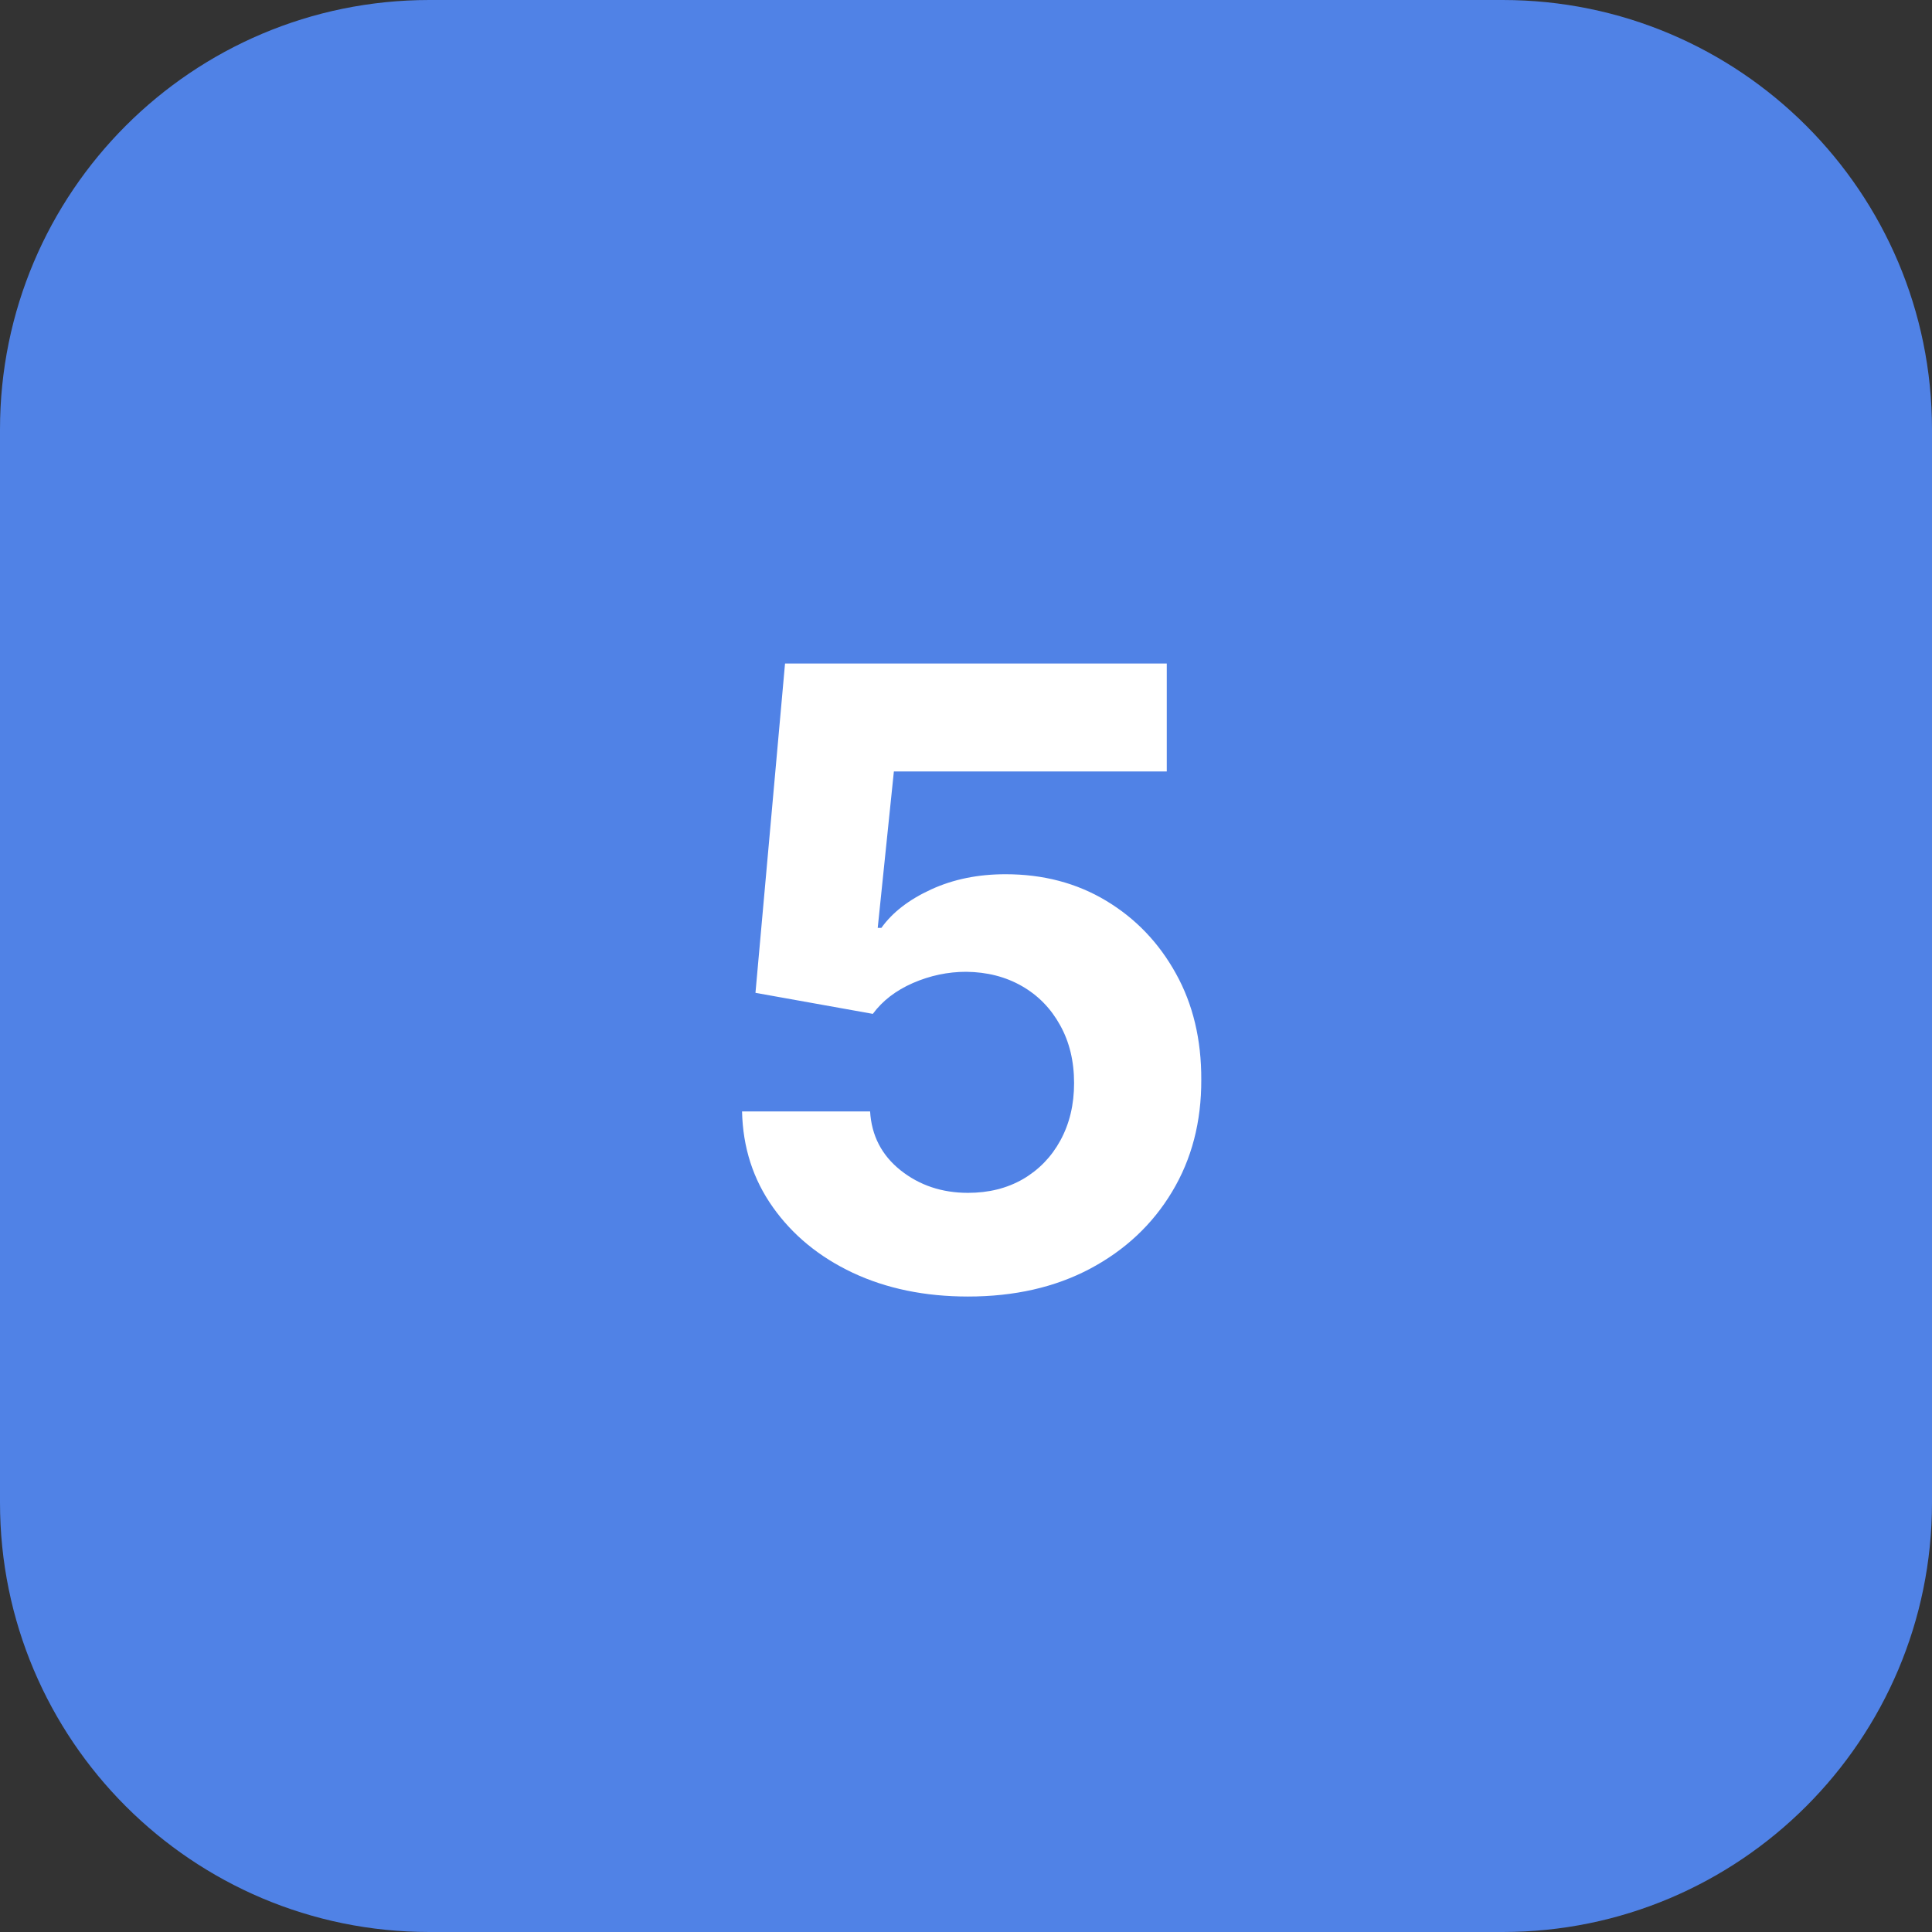
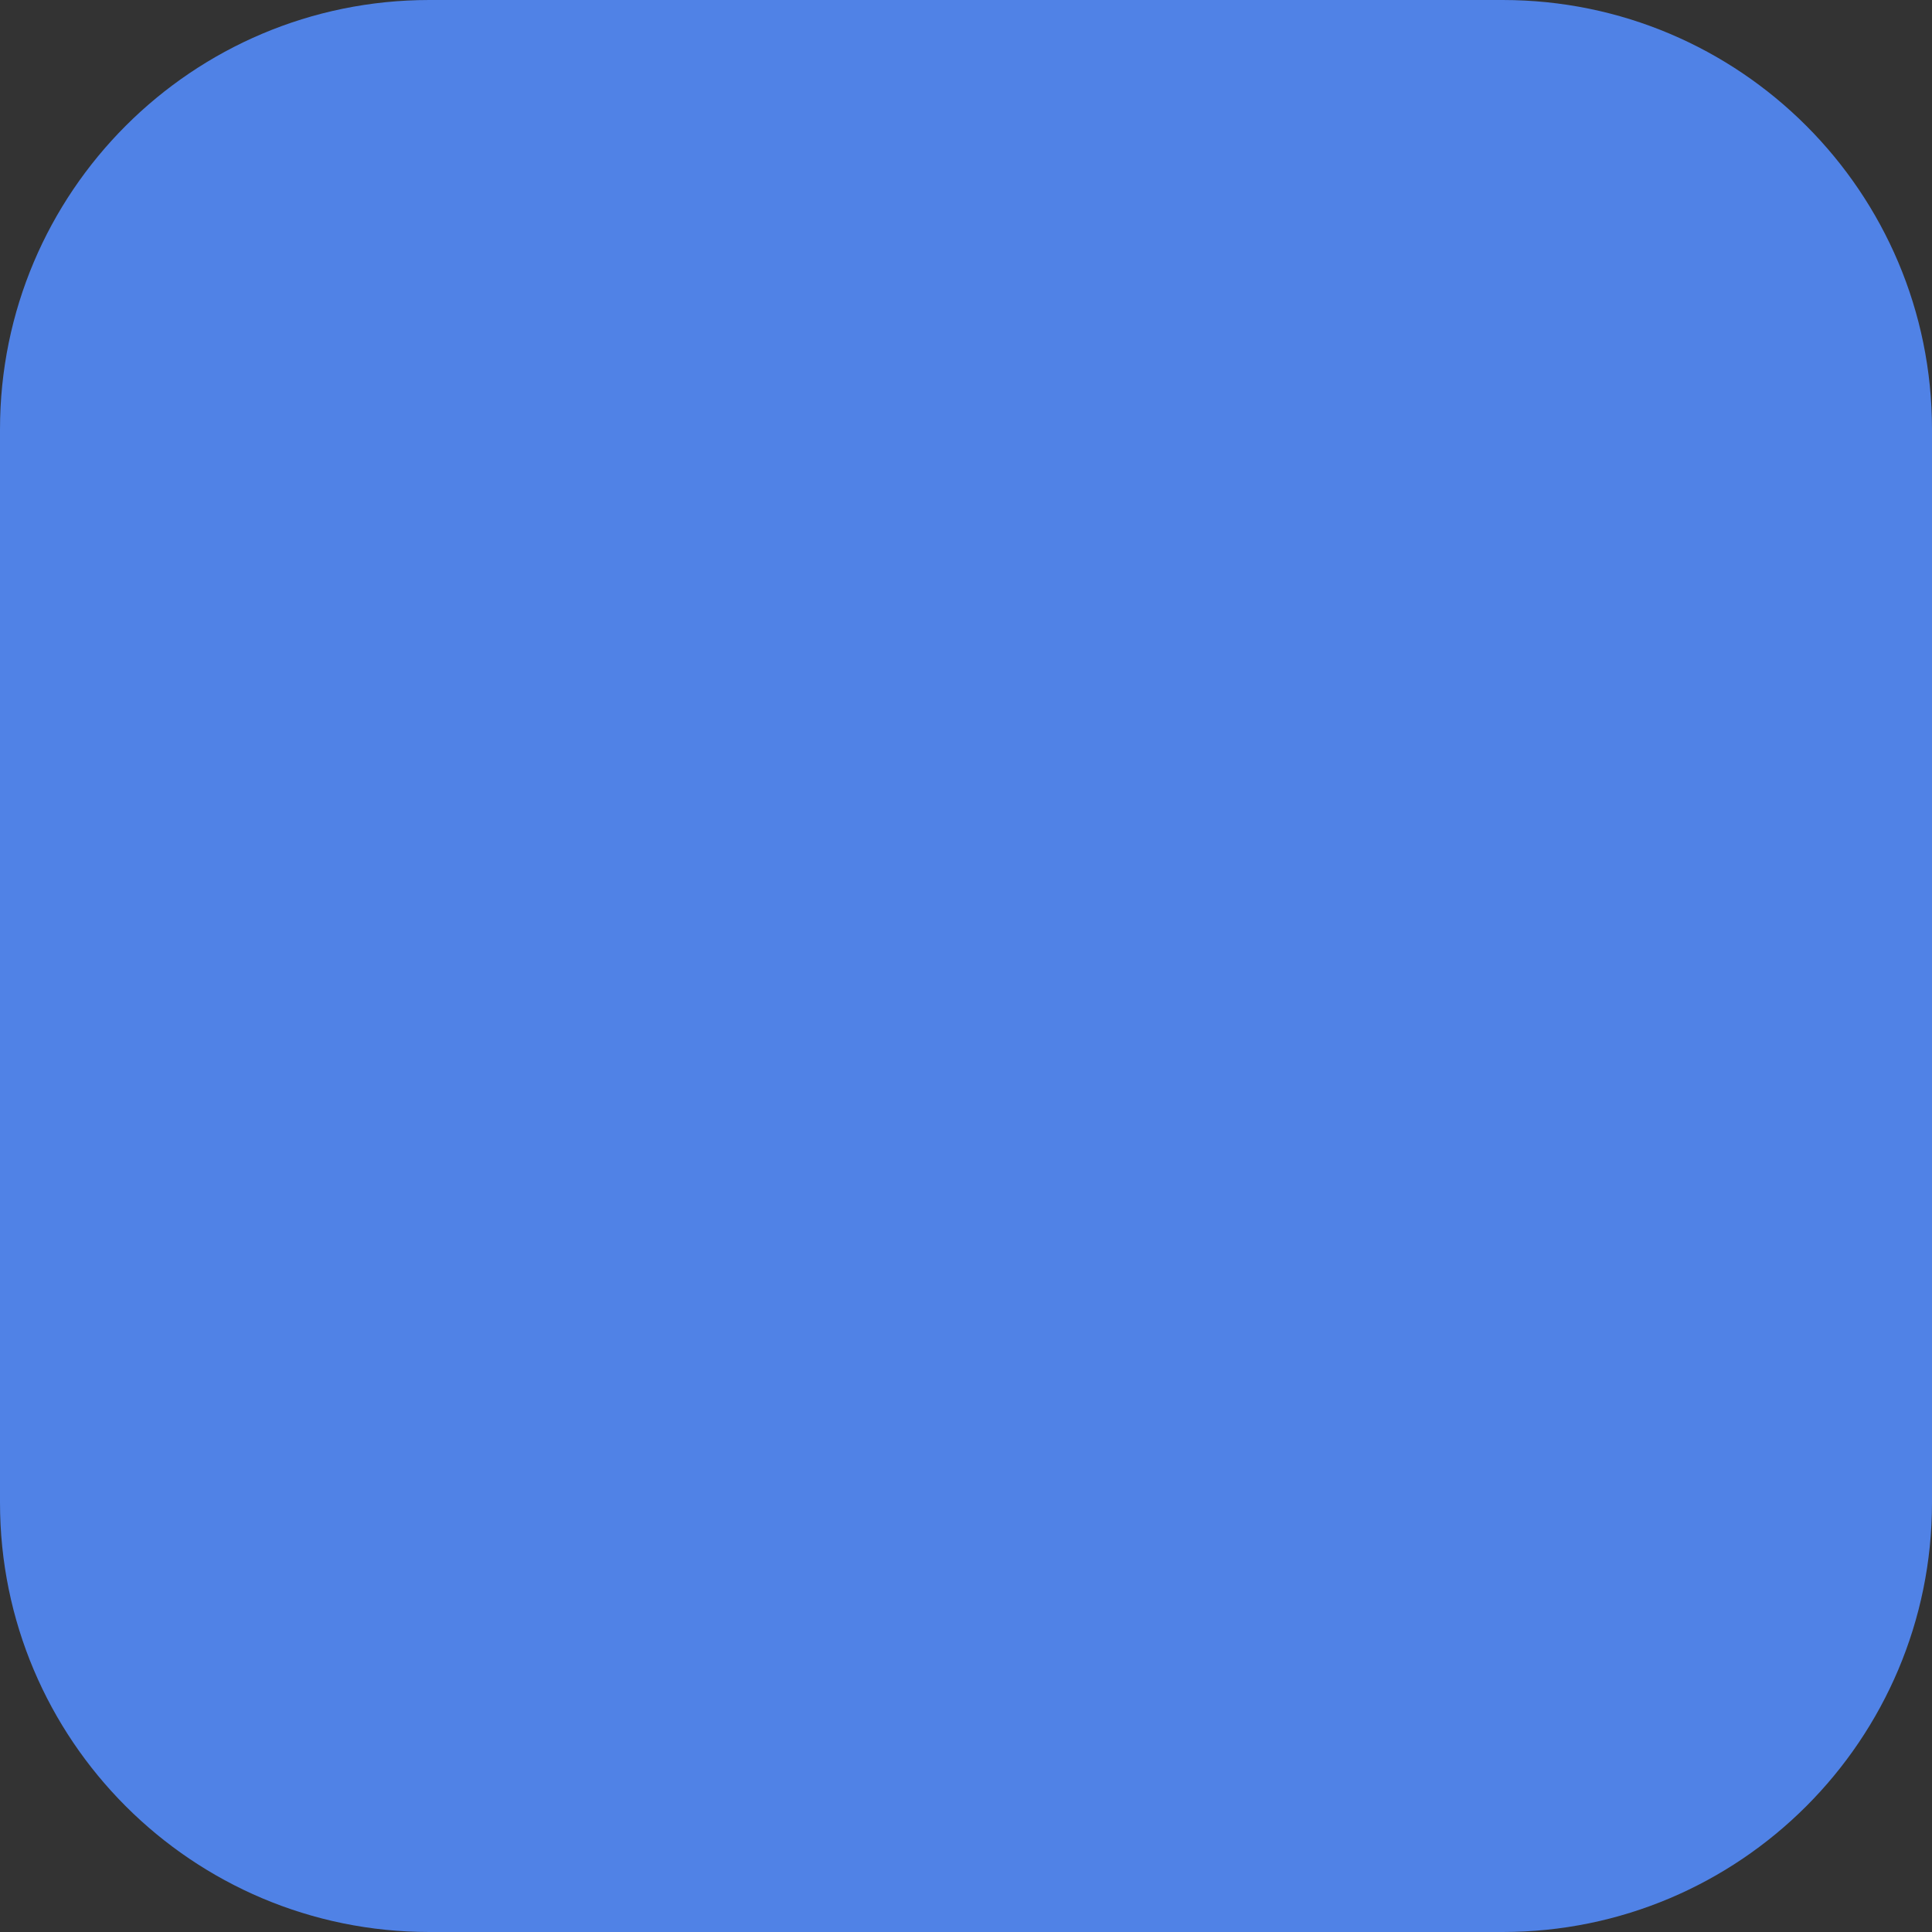
<svg xmlns="http://www.w3.org/2000/svg" width="36" height="36" viewBox="0 0 36 36" fill="none">
  <rect x="0" y="0" width="36" height="36" fill="#333333" stroke="none" />
  <path d="M0 8C0 3.582 3.582 0 8 0H28C32.418 0 36 3.582 36 8V28C36 32.418 32.418 36 28 36H8C3.582 36 0 32.418 0 28V8Z" fill="#5082E6" />
-   <path d="M18.037 24.159C17.234 24.159 16.518 24.011 15.889 23.716C15.264 23.421 14.768 23.013 14.401 22.494C14.033 21.975 13.842 21.381 13.827 20.71H16.213C16.24 21.161 16.429 21.526 16.781 21.807C17.134 22.087 17.552 22.227 18.037 22.227C18.423 22.227 18.764 22.142 19.06 21.972C19.359 21.797 19.592 21.557 19.759 21.25C19.929 20.939 20.014 20.583 20.014 20.182C20.014 19.773 19.927 19.413 19.753 19.102C19.582 18.792 19.346 18.549 19.043 18.375C18.74 18.201 18.393 18.112 18.003 18.108C17.662 18.108 17.331 18.178 17.009 18.318C16.69 18.458 16.442 18.65 16.264 18.892L14.077 18.5L14.628 12.364H21.741V14.375H16.656L16.355 17.29H16.423C16.628 17.002 16.937 16.763 17.349 16.574C17.762 16.384 18.224 16.29 18.736 16.29C19.437 16.29 20.062 16.454 20.611 16.784C21.16 17.114 21.594 17.566 21.912 18.142C22.23 18.714 22.387 19.373 22.384 20.119C22.387 20.903 22.206 21.6 21.838 22.21C21.474 22.816 20.965 23.294 20.31 23.642C19.658 23.987 18.901 24.159 18.037 24.159Z" fill="white" />
</svg>